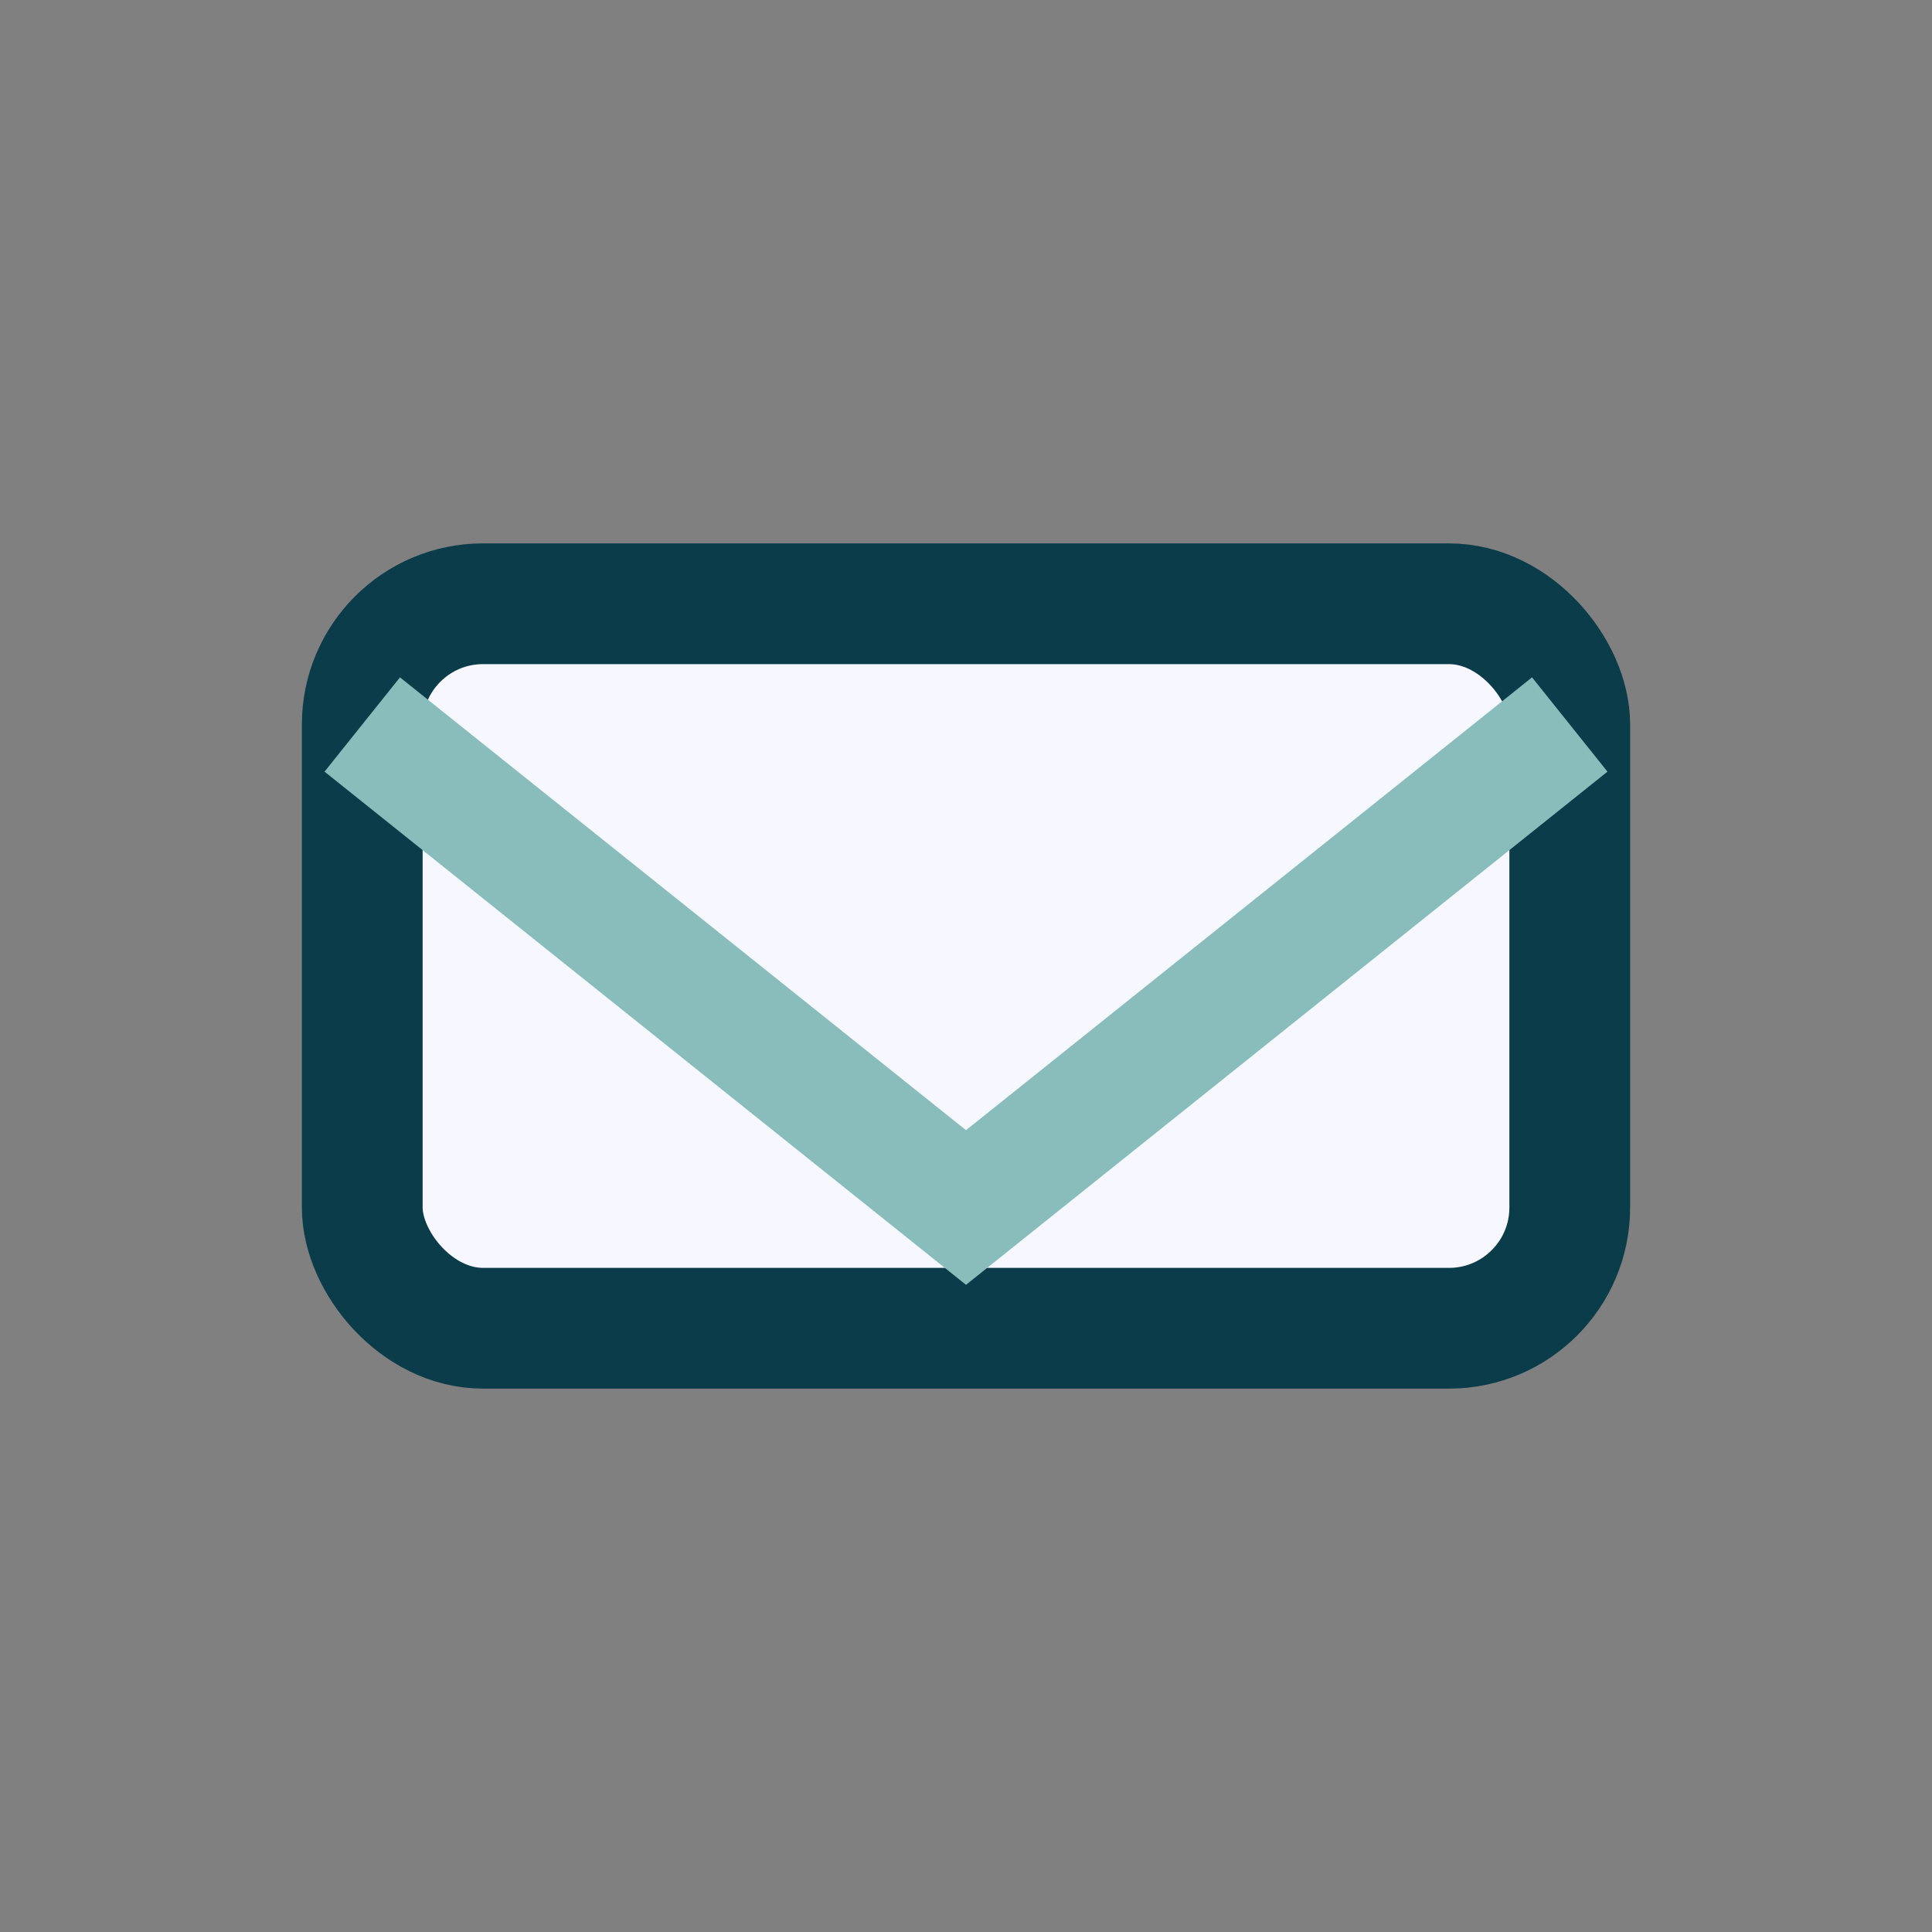
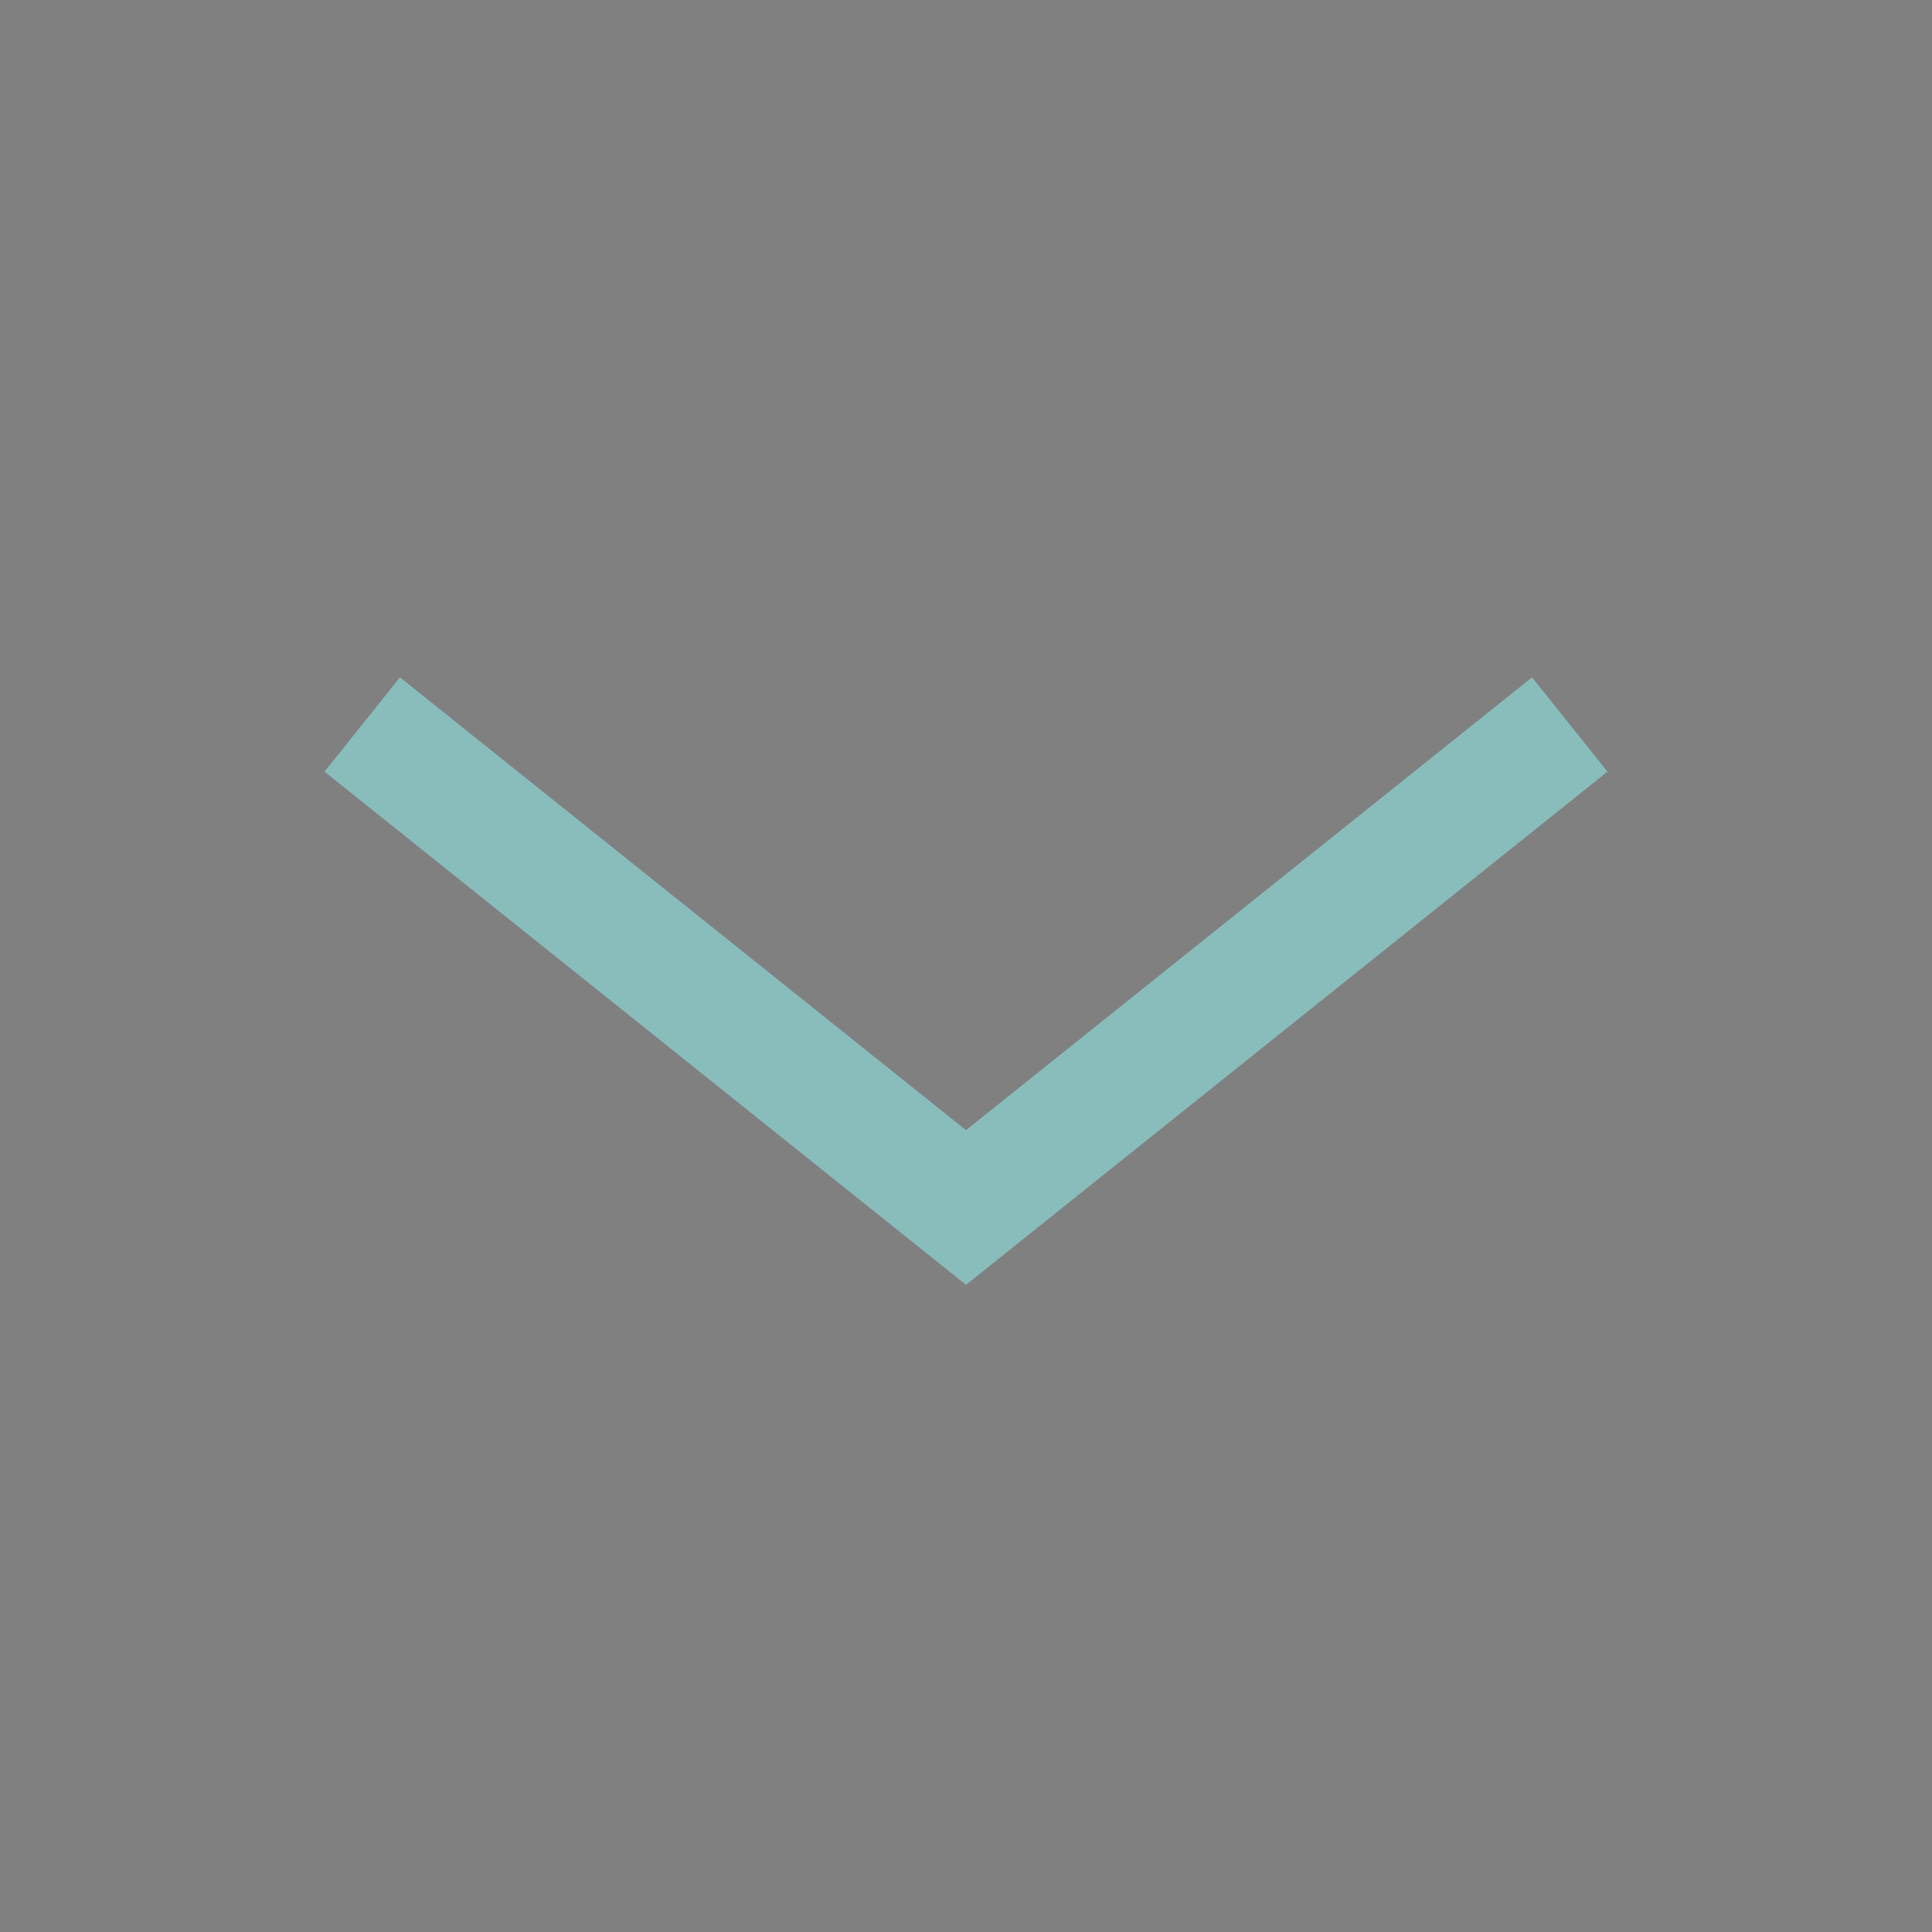
<svg xmlns="http://www.w3.org/2000/svg" width="32" height="32" viewBox="0 0 32 32">
  <rect x="0" y="0" width="32" height="32" fill="#808080" stroke="none" />
-   <rect x="6" y="10" width="20" height="12" rx="2" fill="#F7F7FF" stroke="#0B3C49" stroke-width="2" />
  <path d="M6 12l10 8 10-8" stroke="#88BDBC" stroke-width="2" fill="none" />
</svg>